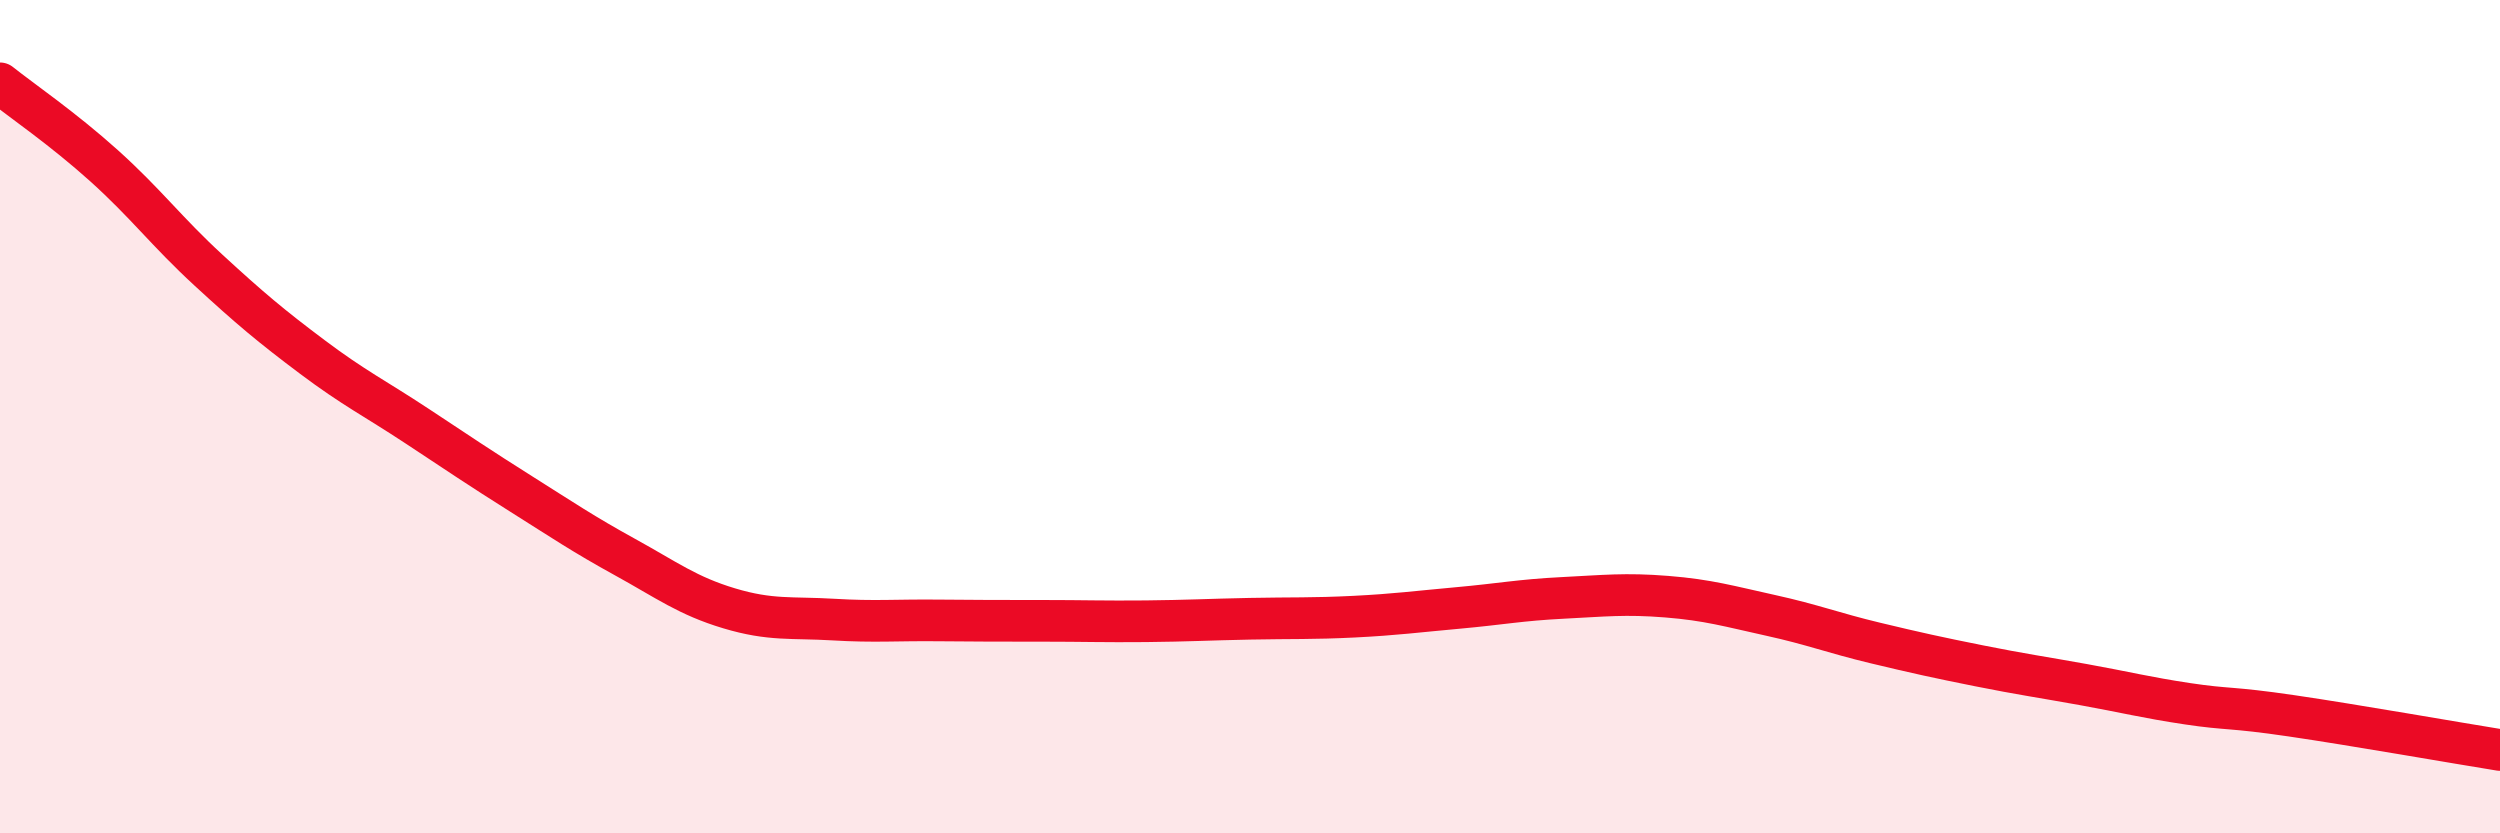
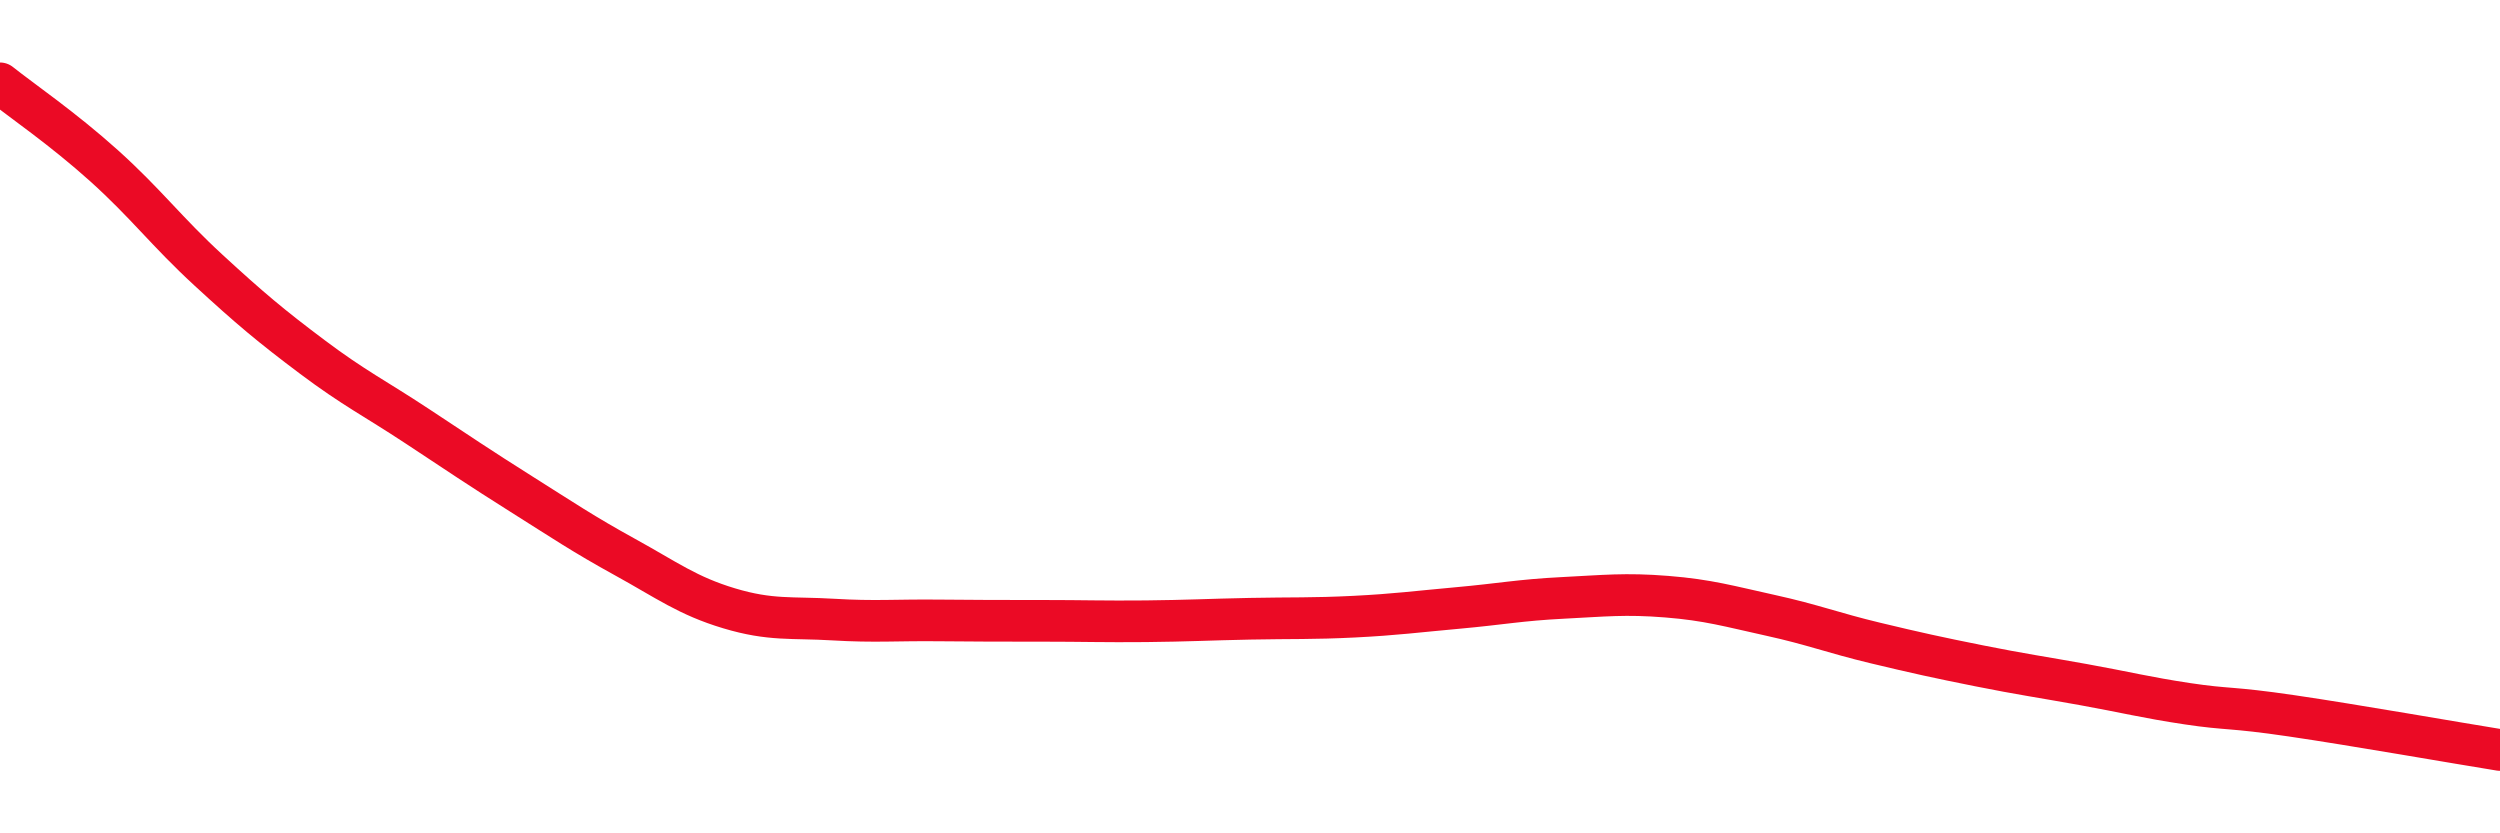
<svg xmlns="http://www.w3.org/2000/svg" width="60" height="20" viewBox="0 0 60 20">
-   <path d="M 0,2 C 0.5,2.4 1.5,3.08 2.5,3.98 C 3.5,4.88 4,5.56 5,6.48 C 6,7.4 6.5,7.82 7.5,8.57 C 8.5,9.32 9,9.56 10,10.22 C 11,10.88 11.5,11.22 12.5,11.85 C 13.5,12.48 14,12.82 15,13.37 C 16,13.92 16.5,14.3 17.5,14.6 C 18.5,14.9 19,14.81 20,14.87 C 21,14.93 21.5,14.88 22.5,14.89 C 23.5,14.9 24,14.9 25,14.9 C 26,14.9 26.5,14.92 27.5,14.91 C 28.5,14.9 29,14.87 30,14.85 C 31,14.83 31.5,14.85 32.5,14.8 C 33.5,14.75 34,14.68 35,14.59 C 36,14.5 36.5,14.4 37.5,14.35 C 38.5,14.3 39,14.24 40,14.32 C 41,14.4 41.5,14.55 42.5,14.77 C 43.5,14.99 44,15.19 45,15.43 C 46,15.67 46.5,15.78 47.5,15.98 C 48.5,16.18 49,16.25 50,16.43 C 51,16.61 51.5,16.74 52.5,16.89 C 53.5,17.04 53.5,16.96 55,17.18 C 56.5,17.4 59,17.84 60,18L60 20L0 20Z" fill="#EB0A25" opacity="0.1" stroke-linecap="round" stroke-linejoin="round" />
  <path d="M 0,2 C 0.5,2.4 1.5,3.08 2.5,3.98 C 3.5,4.88 4,5.56 5,6.48 C 6,7.4 6.5,7.82 7.5,8.57 C 8.5,9.32 9,9.56 10,10.22 C 11,10.88 11.5,11.22 12.5,11.85 C 13.5,12.48 14,12.82 15,13.37 C 16,13.92 16.5,14.3 17.5,14.6 C 18.5,14.9 19,14.81 20,14.87 C 21,14.93 21.5,14.88 22.5,14.89 C 23.5,14.9 24,14.9 25,14.9 C 26,14.9 26.5,14.92 27.5,14.91 C 28.5,14.9 29,14.87 30,14.85 C 31,14.83 31.5,14.85 32.5,14.8 C 33.5,14.75 34,14.68 35,14.59 C 36,14.5 36.5,14.4 37.5,14.35 C 38.5,14.3 39,14.24 40,14.32 C 41,14.4 41.5,14.55 42.5,14.77 C 43.5,14.99 44,15.19 45,15.43 C 46,15.67 46.5,15.78 47.5,15.98 C 48.5,16.18 49,16.25 50,16.43 C 51,16.61 51.5,16.74 52.5,16.89 C 53.5,17.04 53.5,16.96 55,17.18 C 56.5,17.4 59,17.84 60,18" stroke="#EB0A25" stroke-width="1" fill="none" stroke-linecap="round" stroke-linejoin="round" />
</svg>